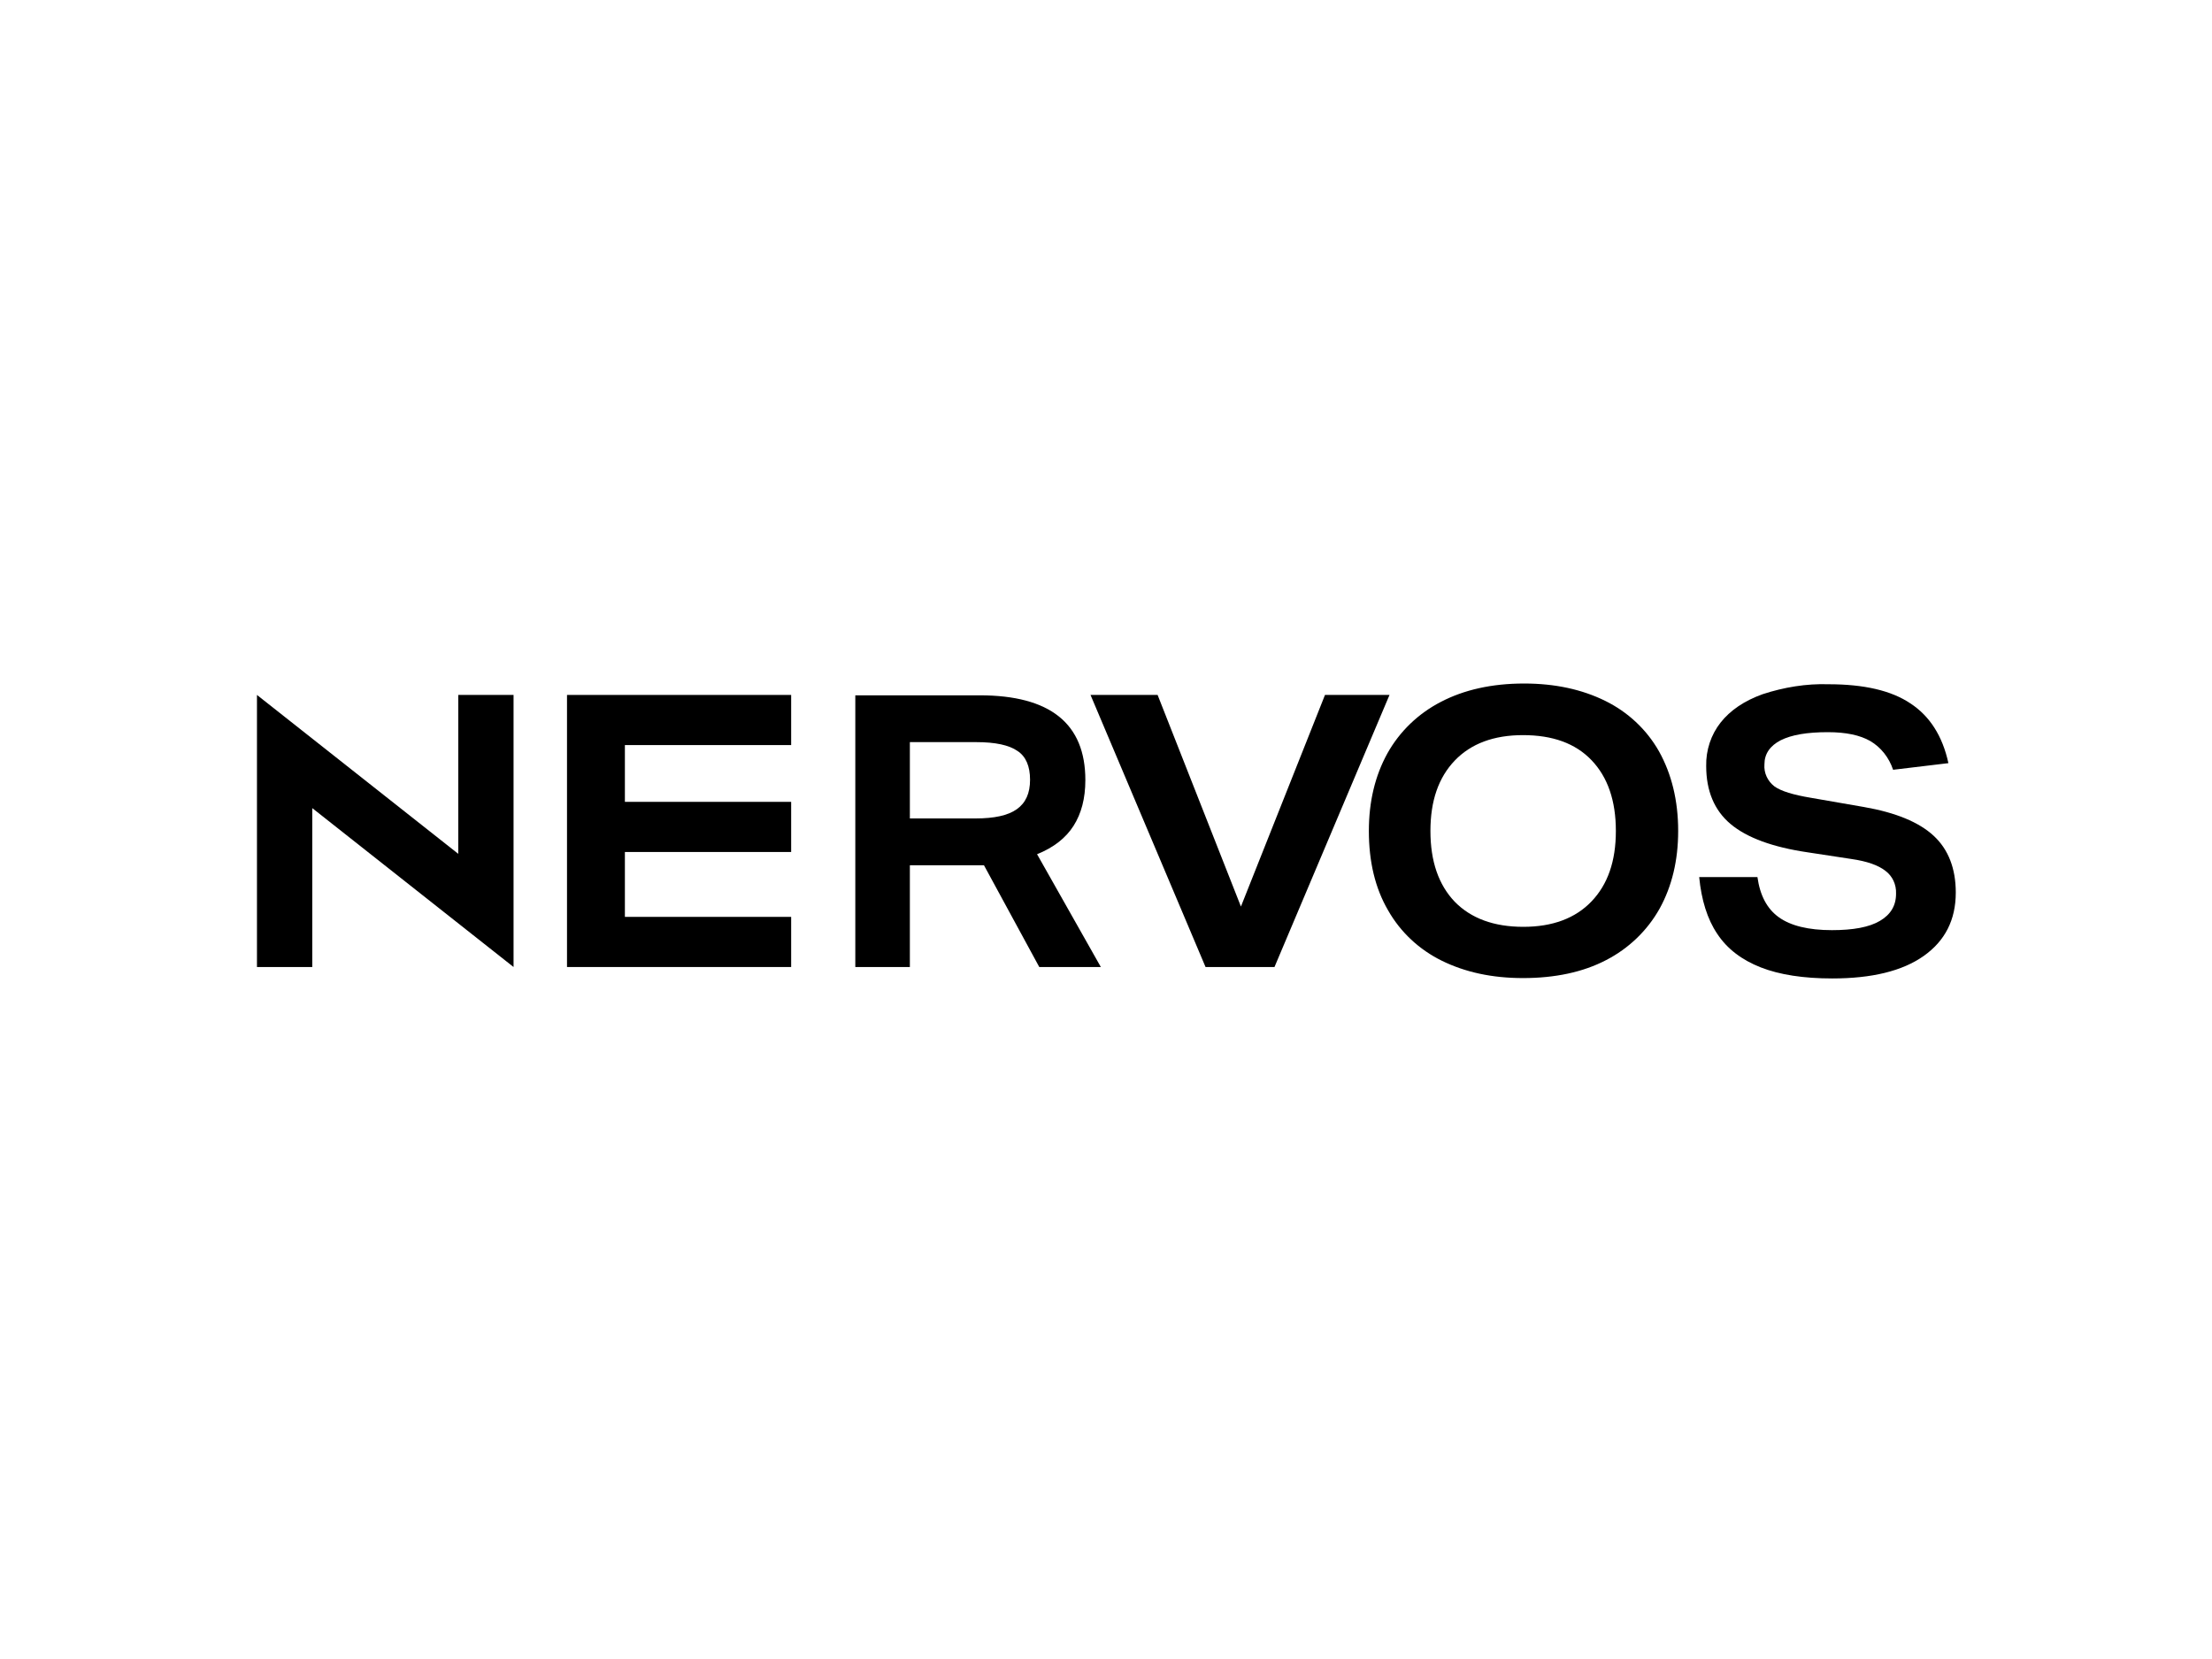
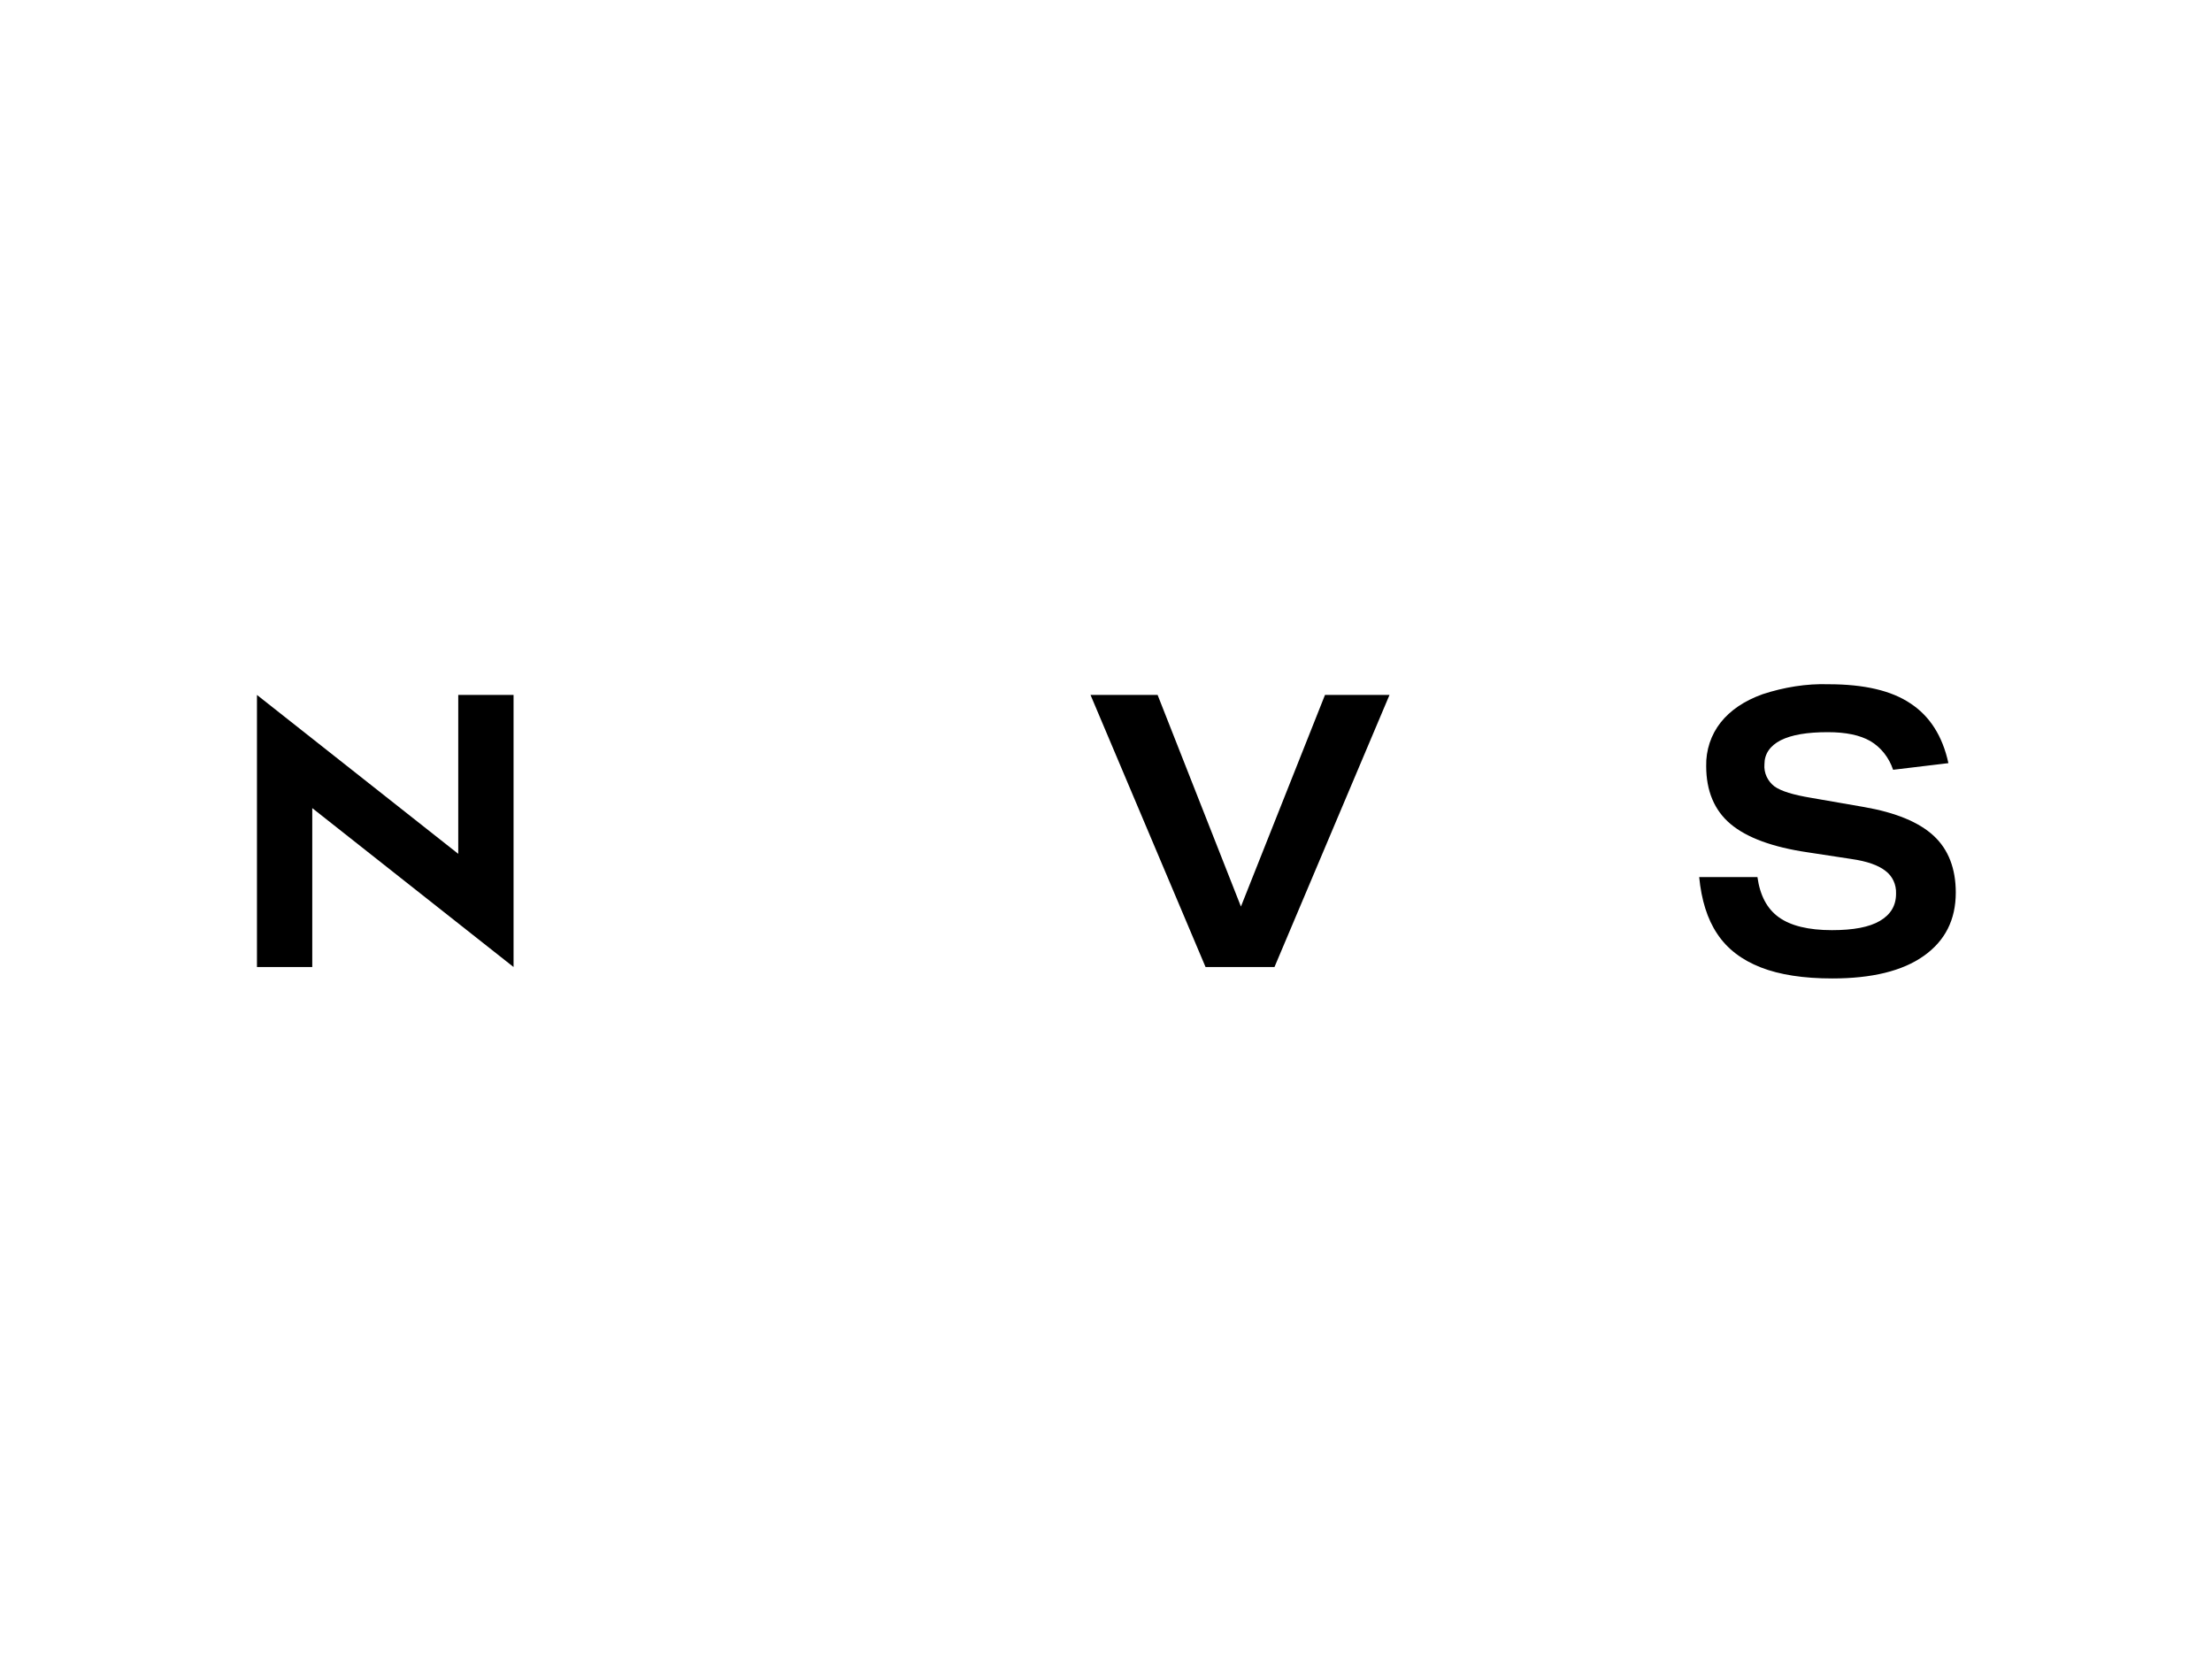
<svg xmlns="http://www.w3.org/2000/svg" id="katman_1" x="0px" y="0px" viewBox="0 0 600 450" style="enable-background:new 0 0 600 450;" xml:space="preserve">
  <g id="Welcome">
    <g id="_x30_1-Nervos-Home" transform="translate(-40, -31)">
      <g id="nervos-logotype-white" transform="translate(40, 31)">
        <polygon id="type_PathItem_" points="124.3,188.5 124.3,231.6 69.7,188.5 69.7,262.3 84.7,262.3 84.7,219.2 139.3,262.3 139.3,188.5 " />
-         <polygon id="type_PathItem_2" points="153.8,262.3 153.8,188.5 214.6,188.5 214.6,202.1 169.5,202.1 169.5,217.5 214.6,217.5 214.6,231.1 169.5,231.1 169.5,248.7 214.6,248.7 214.6,262.3 " />
        <polygon id="type_PathItem_3" points="327,262.3 295.8,188.5 314,188.5 336.6,245.9 359.4,188.5 376.9,188.5 345.7,262.3 " />
        <path id="type_PathItem_4" d="M513.5,208.8c-1.1-3.3-3.3-6.1-6.2-7.8c-2.8-1.6-6.6-2.4-11.5-2.4c-5.6,0-9.8,0.7-12.8,2.2 c-2.9,1.5-4.4,3.7-4.4,6.5c-0.2,2.4,0.9,4.6,2.7,6c1.8,1.3,5.1,2.3,9.9,3.1l14.4,2.5c8.6,1.5,14.9,4.1,18.9,7.8 c4,3.7,6,8.9,6,15.4c0,7.4-2.9,13.1-8.7,17.2c-5.8,4.1-14.1,6.1-24.8,6.1c-7.8,0-14.3-1-19.4-3c-5.1-2-9.1-5-11.8-9.1 c-2.7-4-4.3-9.2-4.9-15.4h15.8c0.7,5,2.6,8.6,5.8,10.9c3.2,2.3,8,3.5,14.4,3.5c5.8,0,10.1-0.8,13-2.5c2.9-1.7,4.4-4.1,4.4-7.4 c0.1-2.5-1-4.8-2.9-6.2c-1.9-1.5-5-2.6-9.2-3.2l-11.8-1.8c-9.6-1.4-16.6-4-21-7.7c-4.4-3.7-6.6-9-6.6-15.7 c-0.1-4.3,1.3-8.5,3.9-11.8c2.6-3.3,6.4-5.9,11.4-7.7c5.8-1.9,11.9-2.9,17.9-2.7c9.6,0,17,1.7,22.2,5.2 c5.2,3.4,8.7,8.8,10.3,16.2L513.5,208.8z" />
-         <path id="type_CompoundPathItem_" d="M455.2,225.4c0,8-1.7,15-5,21c-3.4,6.1-8.5,10.9-14.5,14c-6.3,3.3-13.9,4.9-22.6,4.9 c-8.4,0-15.7-1.6-22-4.7c-6.1-3-11.2-7.7-14.6-13.7c-3.5-6-5.2-13.2-5.2-21.5c0-8,1.7-15,5-21c3.4-6.1,8.5-10.9,14.5-14 c6.3-3.3,13.9-5,22.6-5c8.4,0,15.7,1.6,22,4.7c6.1,3,11.2,7.7,14.6,13.7C453.4,209.9,455.2,217.1,455.2,225.4 M438.3,225.4 c0-8.2-2.2-14.6-6.6-19.2c-4.4-4.6-10.6-6.8-18.6-6.8c-7.9,0-14.1,2.3-18.5,6.9c-4.4,4.6-6.6,10.9-6.6,19.1 c0,8.2,2.2,14.6,6.6,19.2c4.4,4.5,10.6,6.8,18.6,6.8c7.9,0,14.1-2.3,18.5-6.9C436.1,239.9,438.3,233.6,438.3,225.4" />
-         <path id="type_CompoundPathItem_2" d="M281.9,262.3l-15-27.6h-20.1v27.6H232v-73.7h33.7c19.2,0,28.7,7.7,28.7,23 c0,5-1.1,9.1-3.2,12.4c-2.1,3.3-5.4,5.9-9.9,7.7l17.3,30.6H281.9z M264.6,222c5.1,0,8.8-0.8,11.2-2.5c2.4-1.7,3.6-4.3,3.6-8 c0-3.6-1.1-6.3-3.4-7.8c-2.3-1.6-6-2.4-11.2-2.4h-18V222H264.6z" />
      </g>
    </g>
  </g>
</svg>